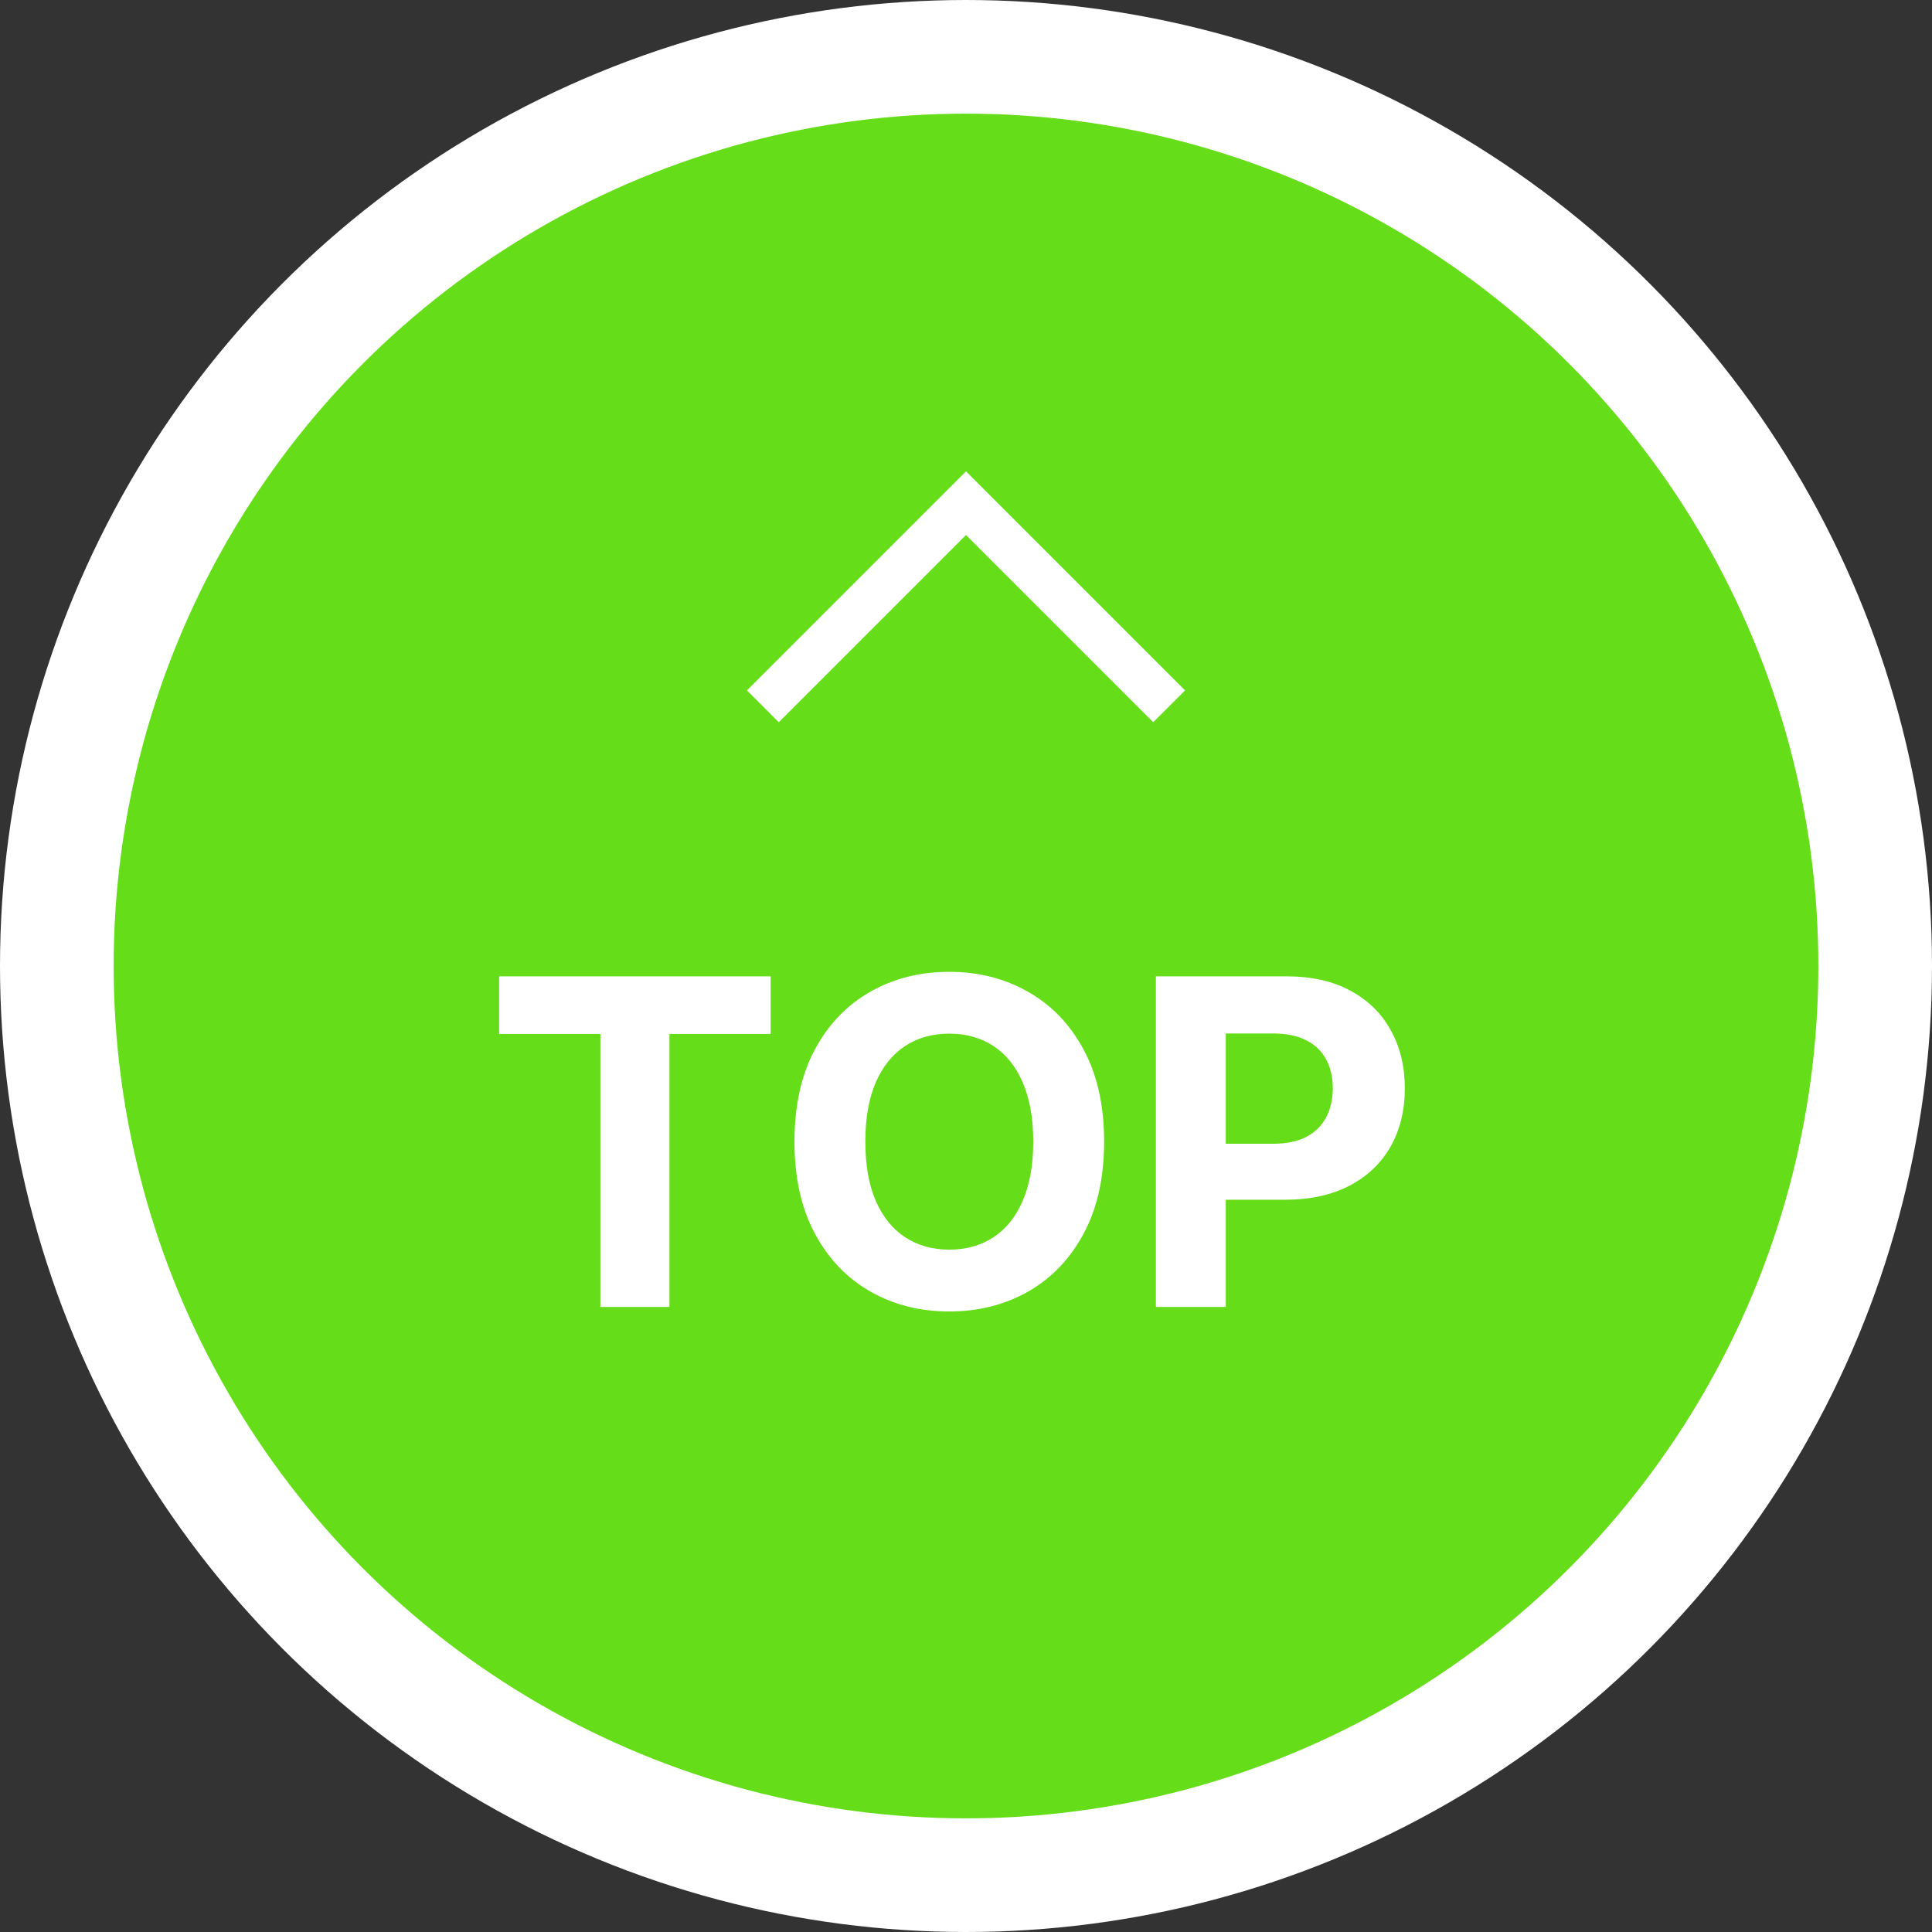
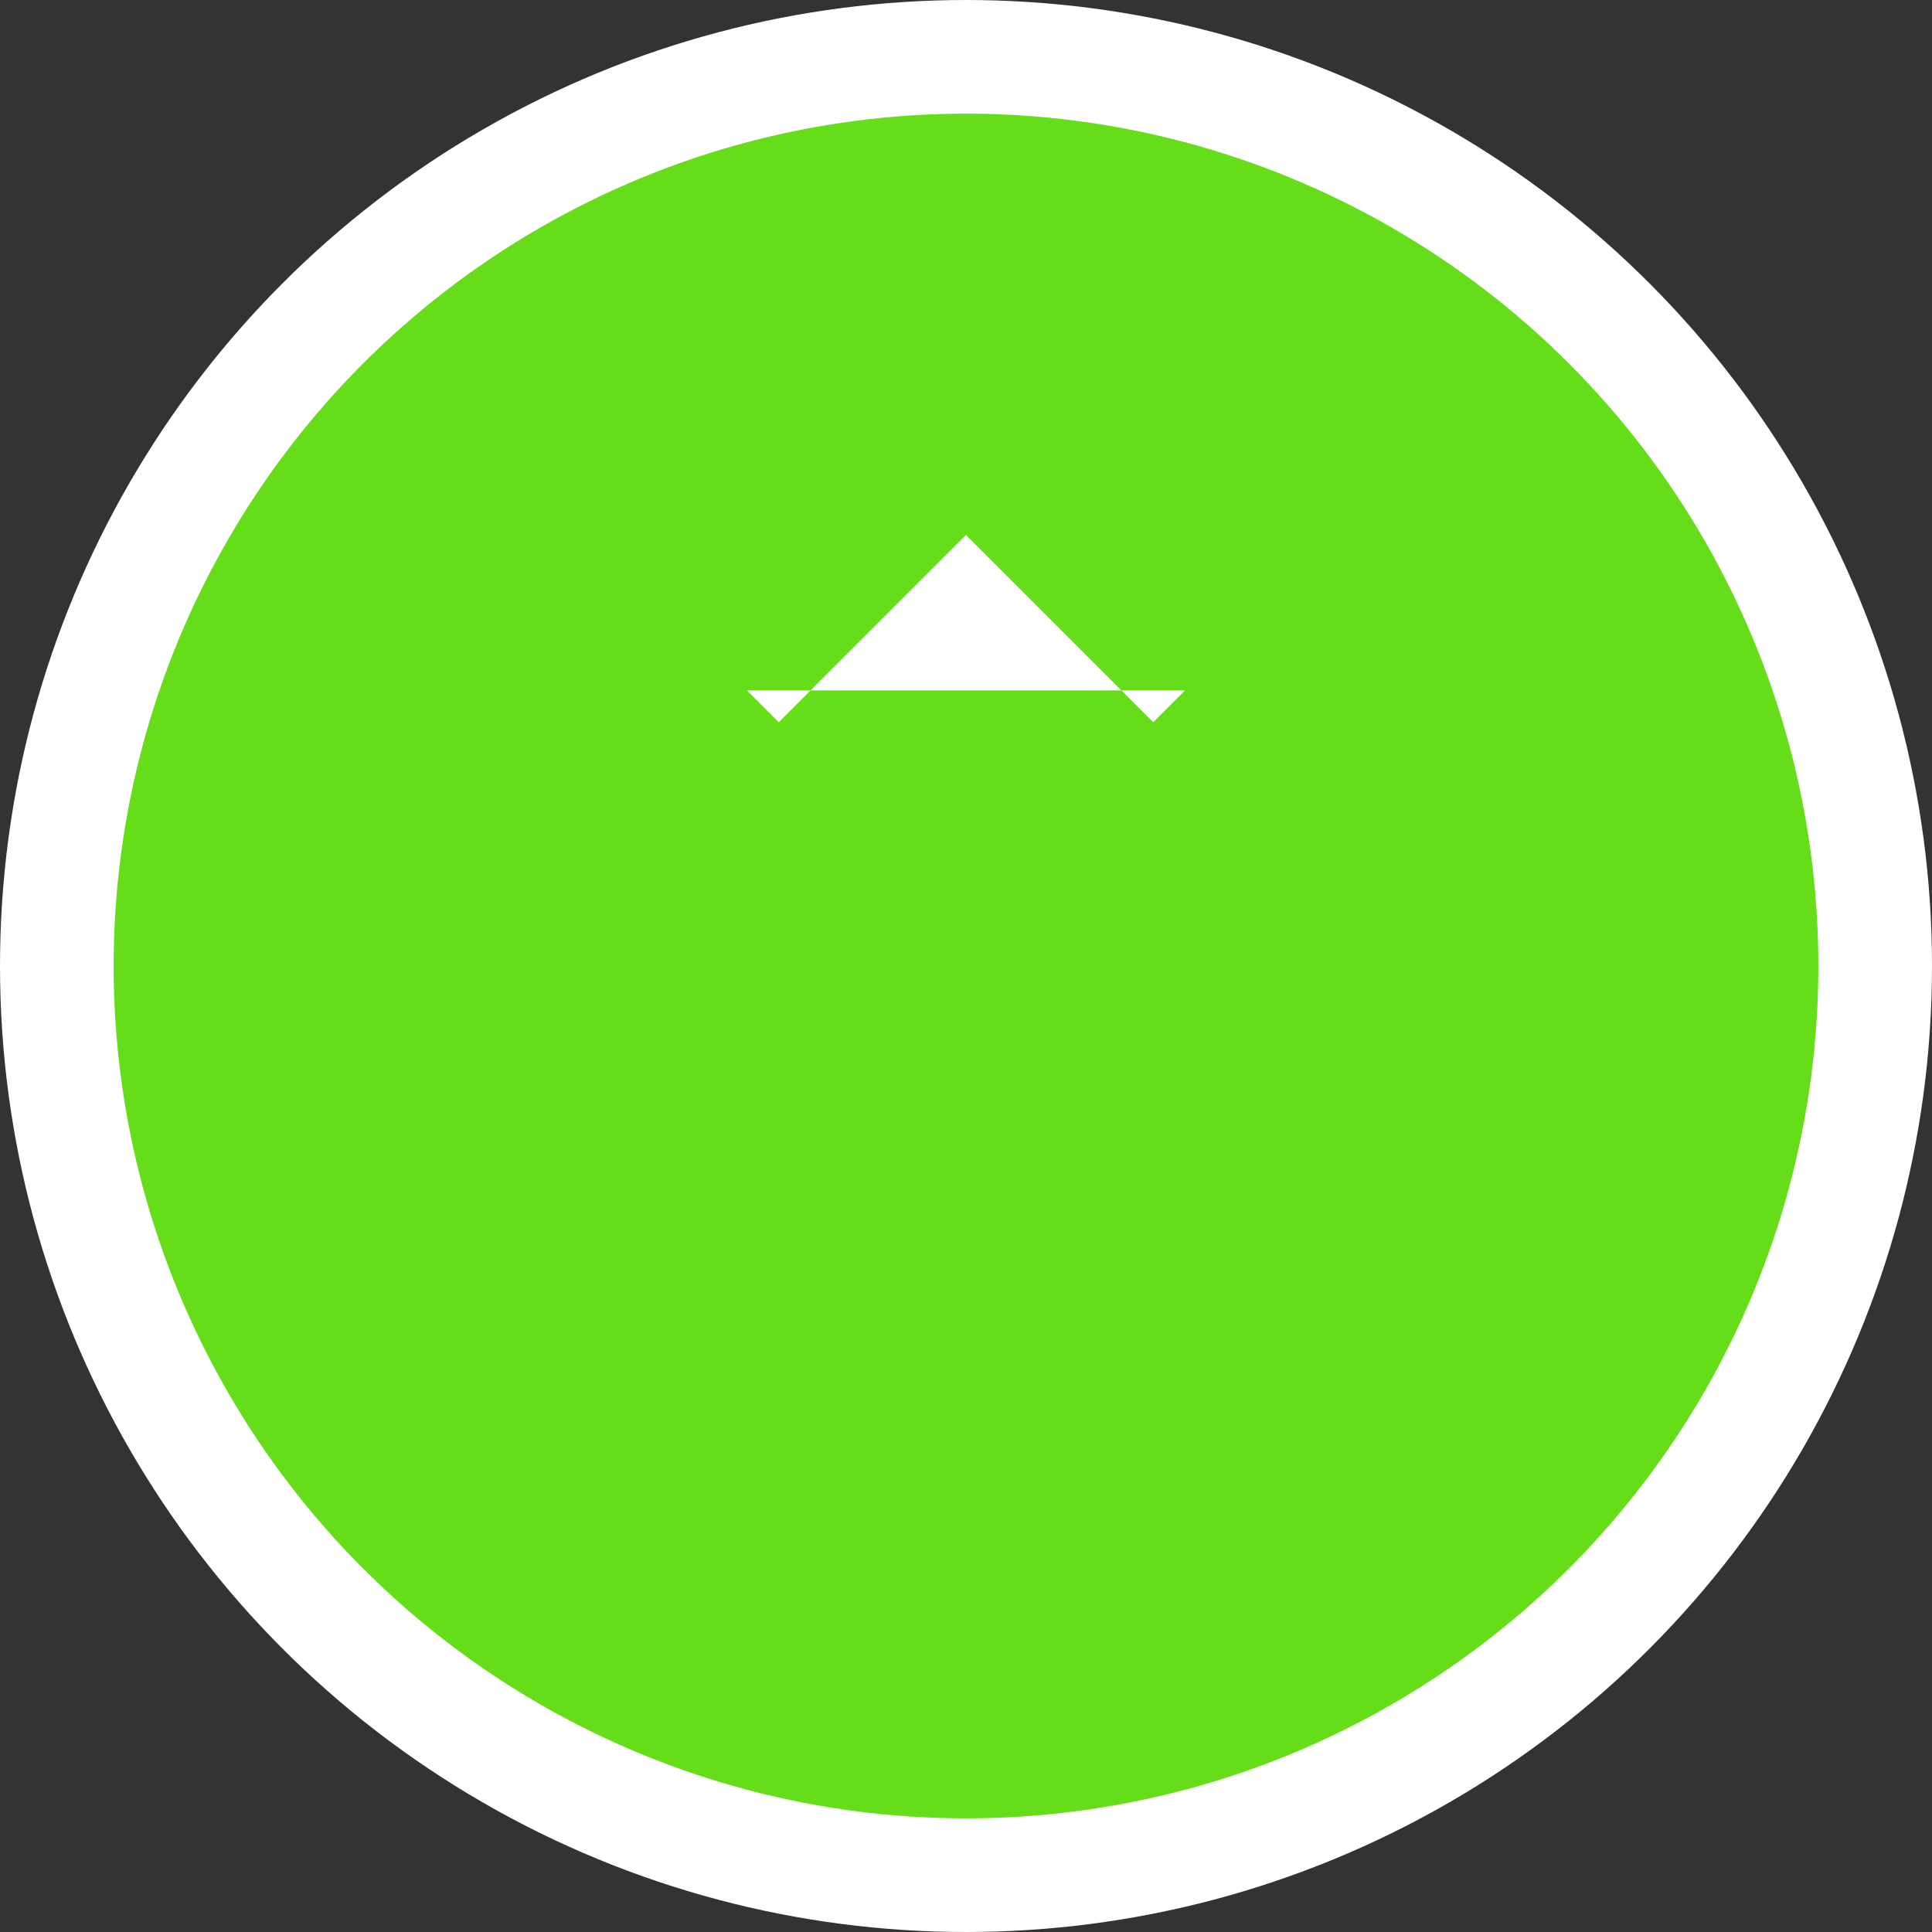
<svg xmlns="http://www.w3.org/2000/svg" width="68" height="68" viewBox="0 0 68 68" fill="none">
  <rect x="0" y="0" width="68" height="68" fill="#333333" stroke="none" />
  <circle cx="34" cy="34" r="32" fill="#65DD19" stroke="white" stroke-width="4" />
-   <path d="M17.568 36.392V34.364H27.125V36.392H23.562V46H21.131V36.392H17.568ZM38.861 40.182C38.861 41.451 38.62 42.53 38.139 43.42C37.662 44.311 37.01 44.99 36.185 45.46C35.363 45.926 34.438 46.159 33.412 46.159C32.378 46.159 31.45 45.924 30.628 45.455C29.806 44.985 29.156 44.305 28.679 43.415C28.202 42.525 27.963 41.447 27.963 40.182C27.963 38.913 28.202 37.833 28.679 36.943C29.156 36.053 29.806 35.375 30.628 34.909C31.45 34.439 32.378 34.205 33.412 34.205C34.438 34.205 35.363 34.439 36.185 34.909C37.01 35.375 37.662 36.053 38.139 36.943C38.62 37.833 38.861 38.913 38.861 40.182ZM36.367 40.182C36.367 39.36 36.243 38.667 35.997 38.102C35.755 37.538 35.412 37.11 34.969 36.818C34.526 36.526 34.007 36.381 33.412 36.381C32.817 36.381 32.298 36.526 31.855 36.818C31.412 37.11 31.067 37.538 30.821 38.102C30.579 38.667 30.457 39.36 30.457 40.182C30.457 41.004 30.579 41.697 30.821 42.261C31.067 42.826 31.412 43.254 31.855 43.545C32.298 43.837 32.817 43.983 33.412 43.983C34.007 43.983 34.526 43.837 34.969 43.545C35.412 43.254 35.755 42.826 35.997 42.261C36.243 41.697 36.367 41.004 36.367 40.182ZM40.683 46V34.364H45.274C46.157 34.364 46.909 34.532 47.53 34.869C48.151 35.203 48.624 35.667 48.95 36.261C49.28 36.852 49.445 37.534 49.445 38.307C49.445 39.08 49.278 39.761 48.945 40.352C48.611 40.943 48.128 41.403 47.496 41.733C46.867 42.062 46.106 42.227 45.212 42.227H42.285V40.256H44.814C45.287 40.256 45.678 40.174 45.984 40.011C46.295 39.845 46.526 39.615 46.678 39.324C46.833 39.028 46.91 38.689 46.91 38.307C46.91 37.92 46.833 37.583 46.678 37.295C46.526 37.004 46.295 36.778 45.984 36.619C45.674 36.456 45.28 36.375 44.803 36.375H43.144V46H40.683Z" fill="white" />
-   <path d="M41.71 24.3L40.59 25.42L34 18.83L27.41 25.42L26.29 24.3L34 16.59L41.71 24.3Z" fill="white" />
+   <path d="M41.71 24.3L40.59 25.42L34 18.83L27.41 25.42L26.29 24.3L41.71 24.3Z" fill="white" />
</svg>